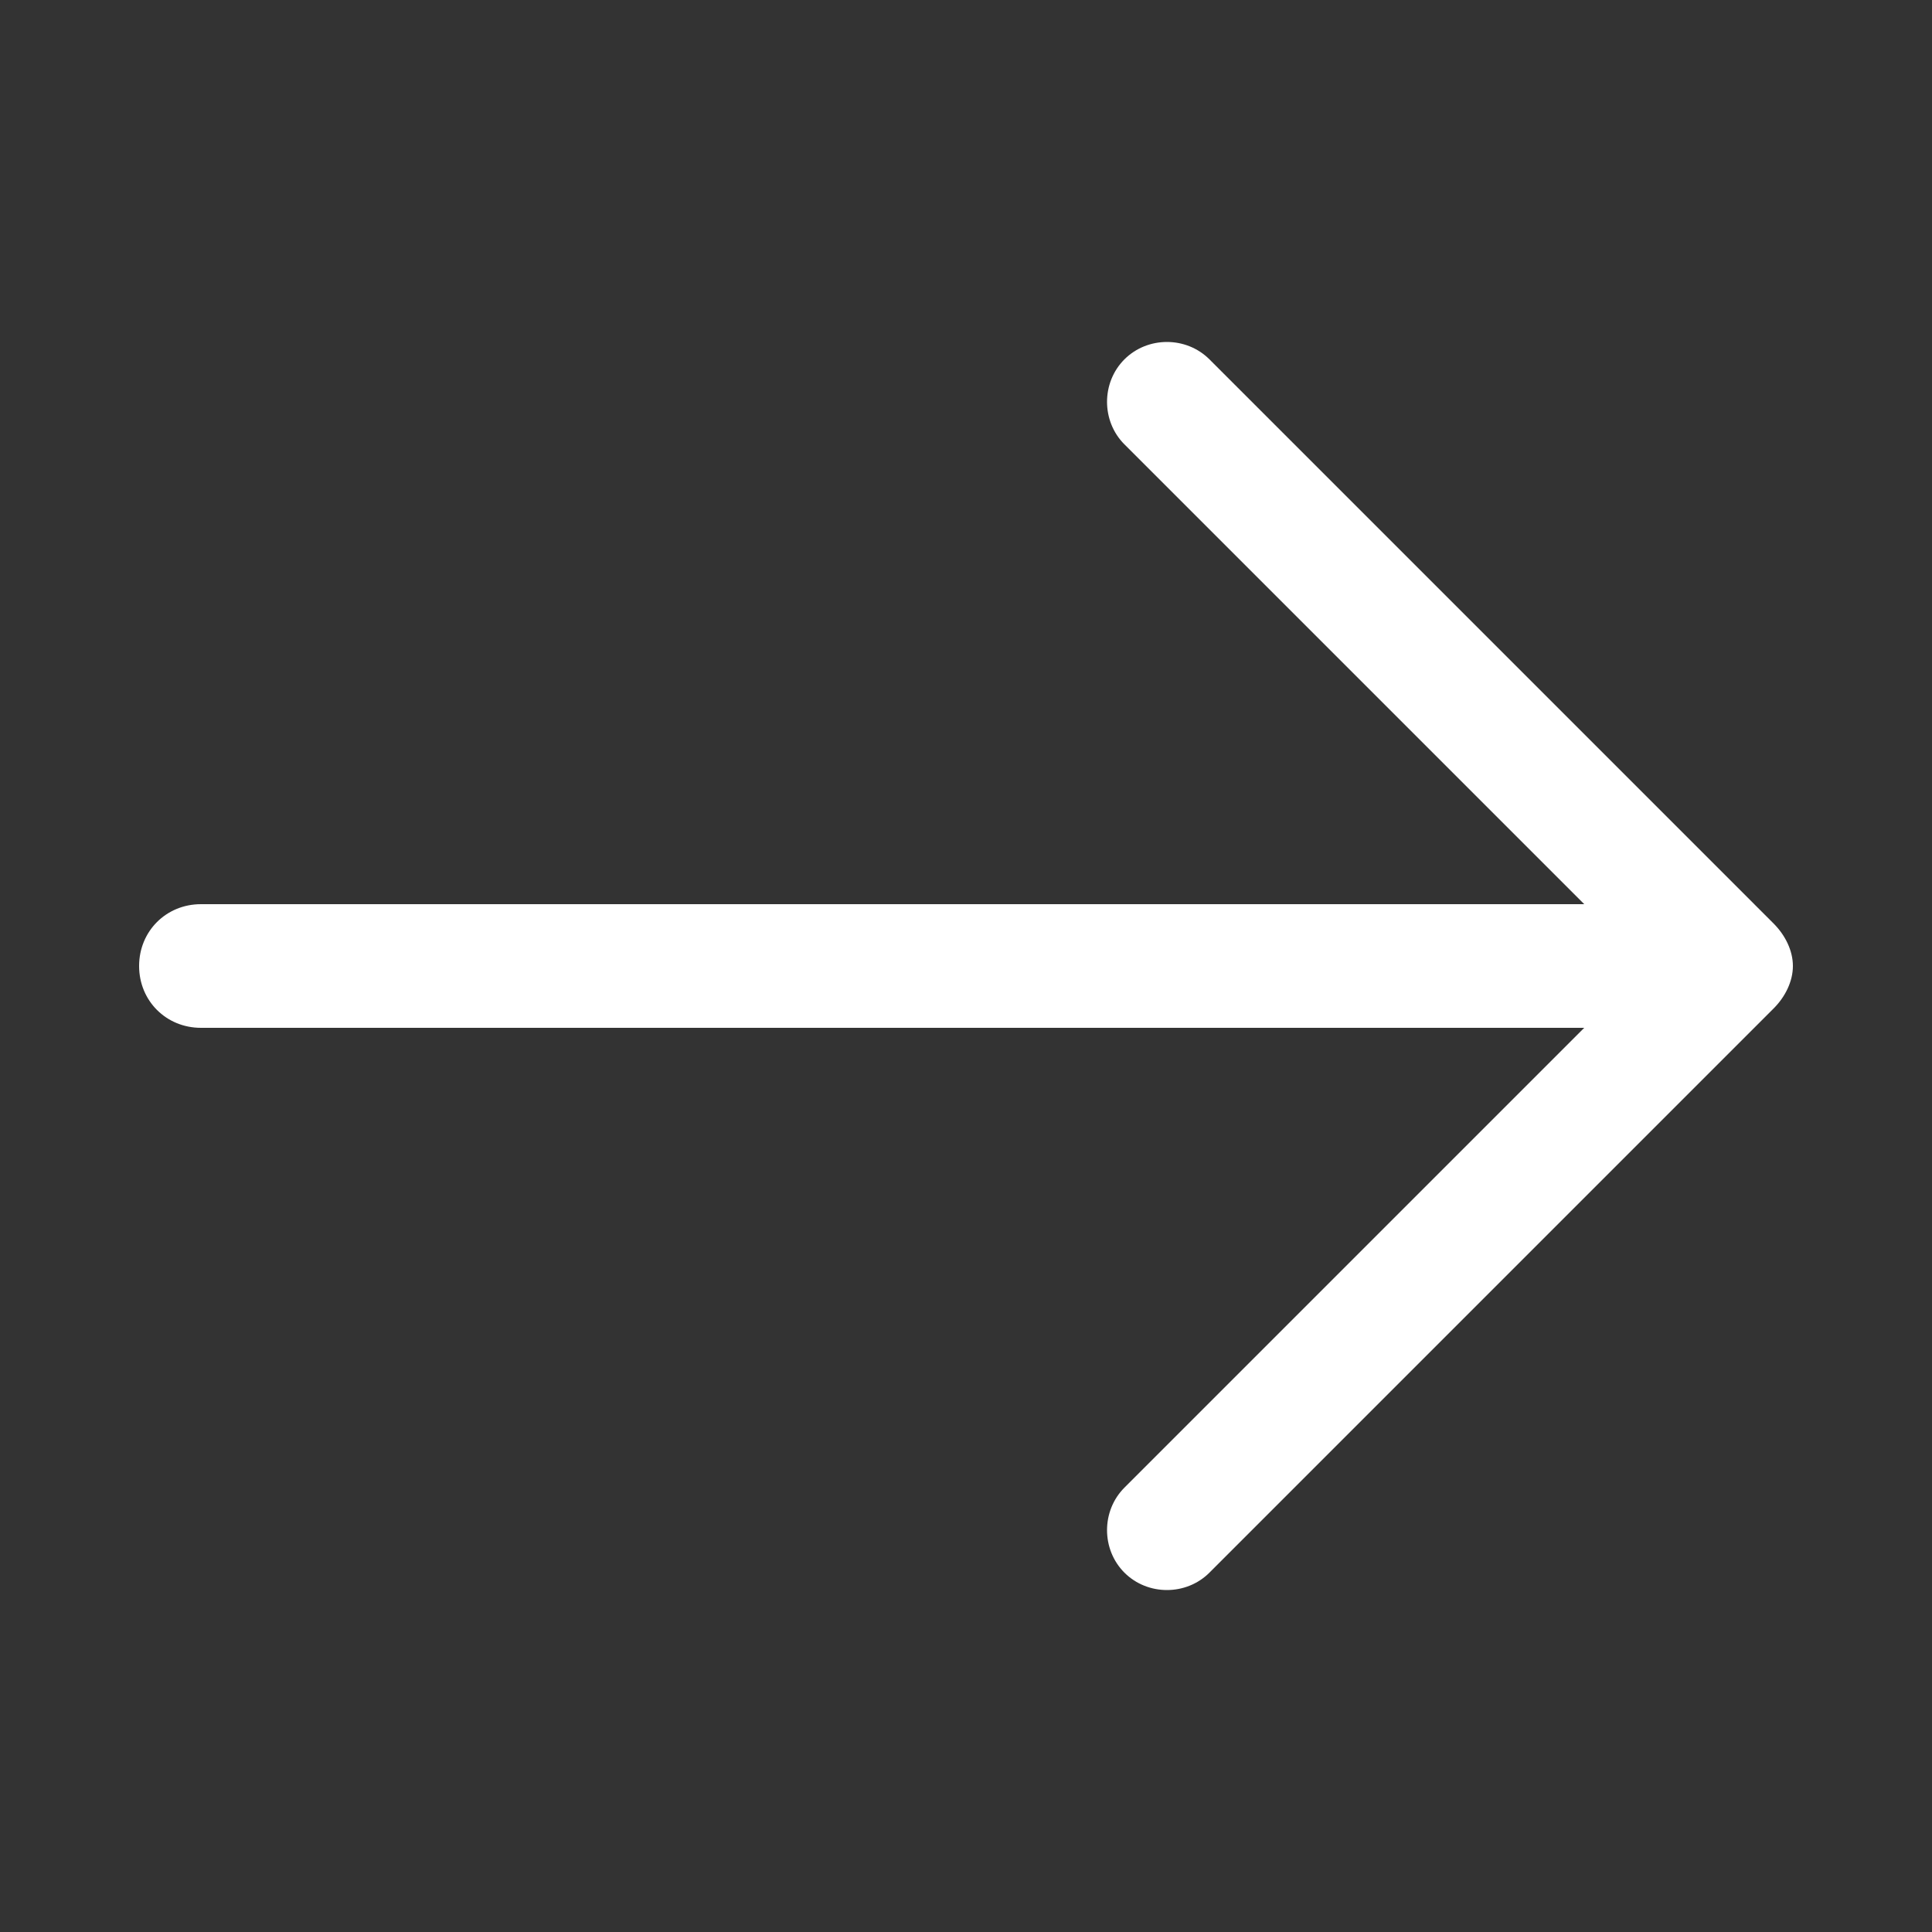
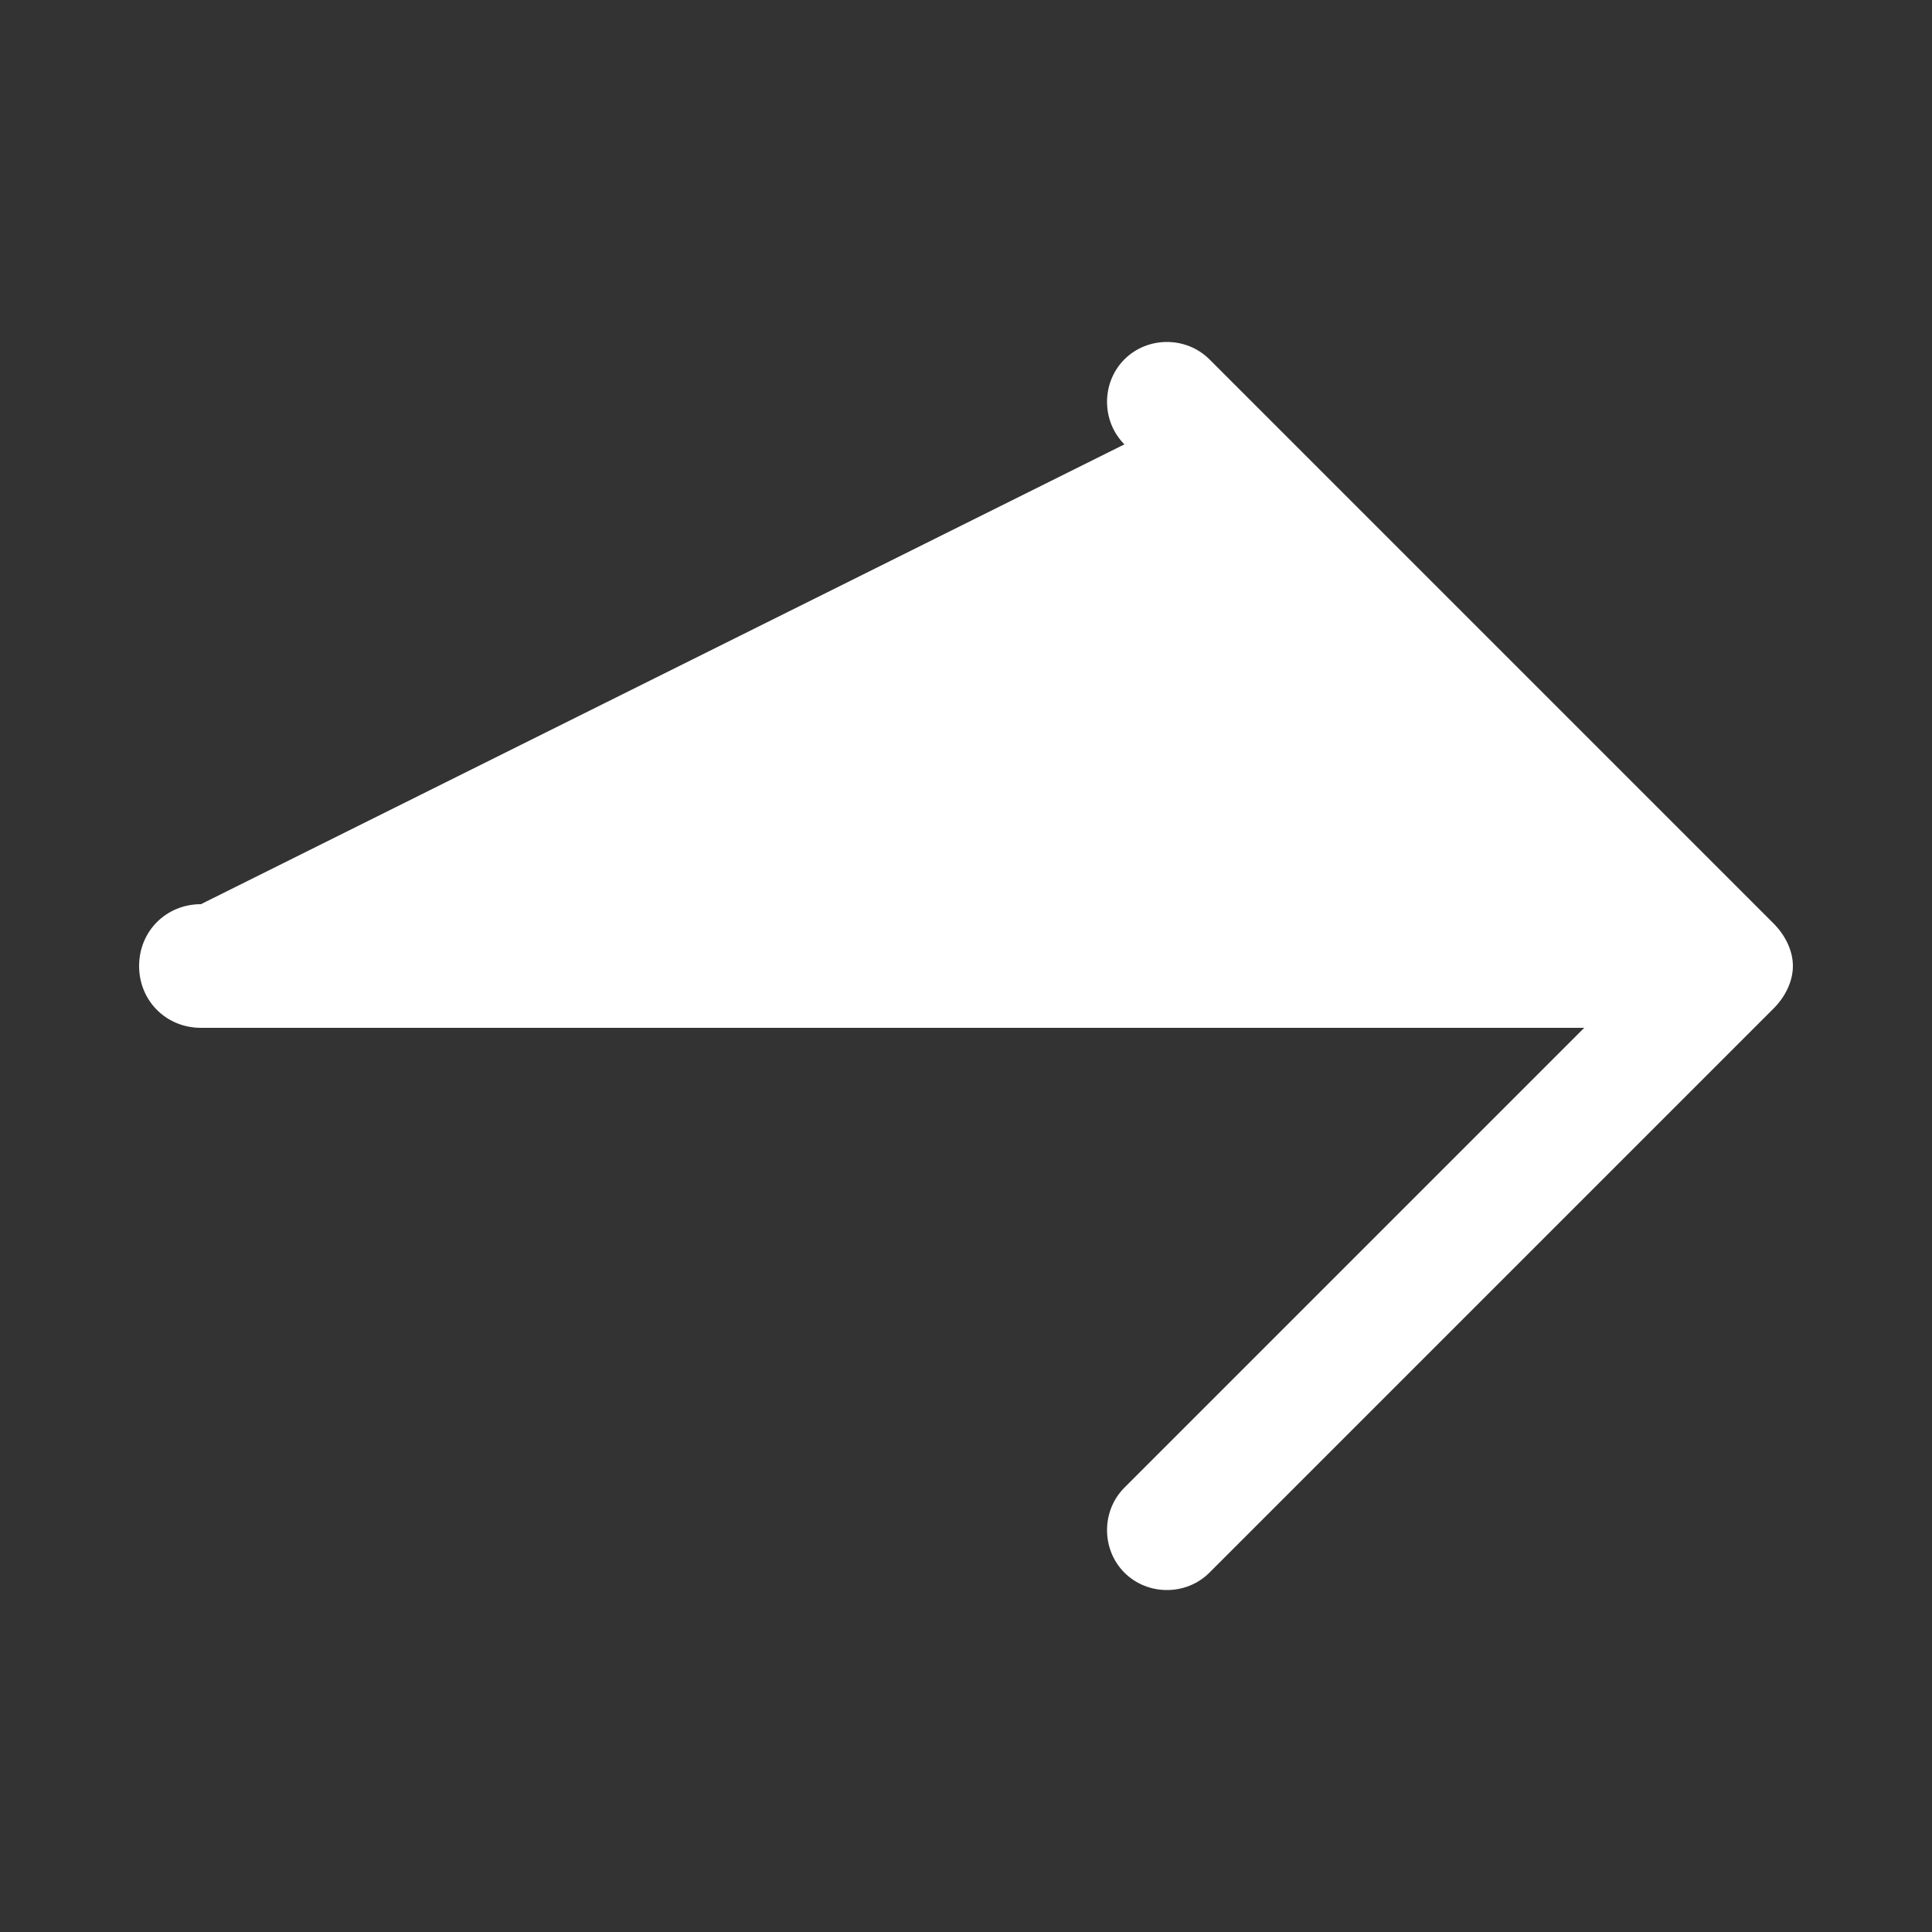
<svg xmlns="http://www.w3.org/2000/svg" version="1.1" id="Layer_1" x="0px" y="0px" viewBox="0 0 50 50" style="enable-background:new 0 0 50 50;" xml:space="preserve">
  <rect x="0" y="0" width="50" height="50" fill="#333333" stroke="none" />
  <style type="text/css">
	.st0{fill-rule:evenodd;clip-rule:evenodd;fill:#FFFFFF;}
</style>
-   <path class="st0" d="M46.4,25c0,0.4-0.2,0.8-0.5,1.1L31.3,40.7c-0.6,0.6-1.6,0.6-2.2,0c-0.6-0.6-0.6-1.6,0-2.2L41,26.6H5.2  c-0.9,0-1.6-0.7-1.6-1.6c0-0.9,0.7-1.6,1.6-1.6H41L29.1,11.5c-0.6-0.6-0.6-1.6,0-2.2c0.6-0.6,1.6-0.6,2.2,0l14.6,14.6  C46.2,24.2,46.4,24.6,46.4,25z" />
+   <path class="st0" d="M46.4,25c0,0.4-0.2,0.8-0.5,1.1L31.3,40.7c-0.6,0.6-1.6,0.6-2.2,0c-0.6-0.6-0.6-1.6,0-2.2L41,26.6H5.2  c-0.9,0-1.6-0.7-1.6-1.6c0-0.9,0.7-1.6,1.6-1.6L29.1,11.5c-0.6-0.6-0.6-1.6,0-2.2c0.6-0.6,1.6-0.6,2.2,0l14.6,14.6  C46.2,24.2,46.4,24.6,46.4,25z" />
</svg>